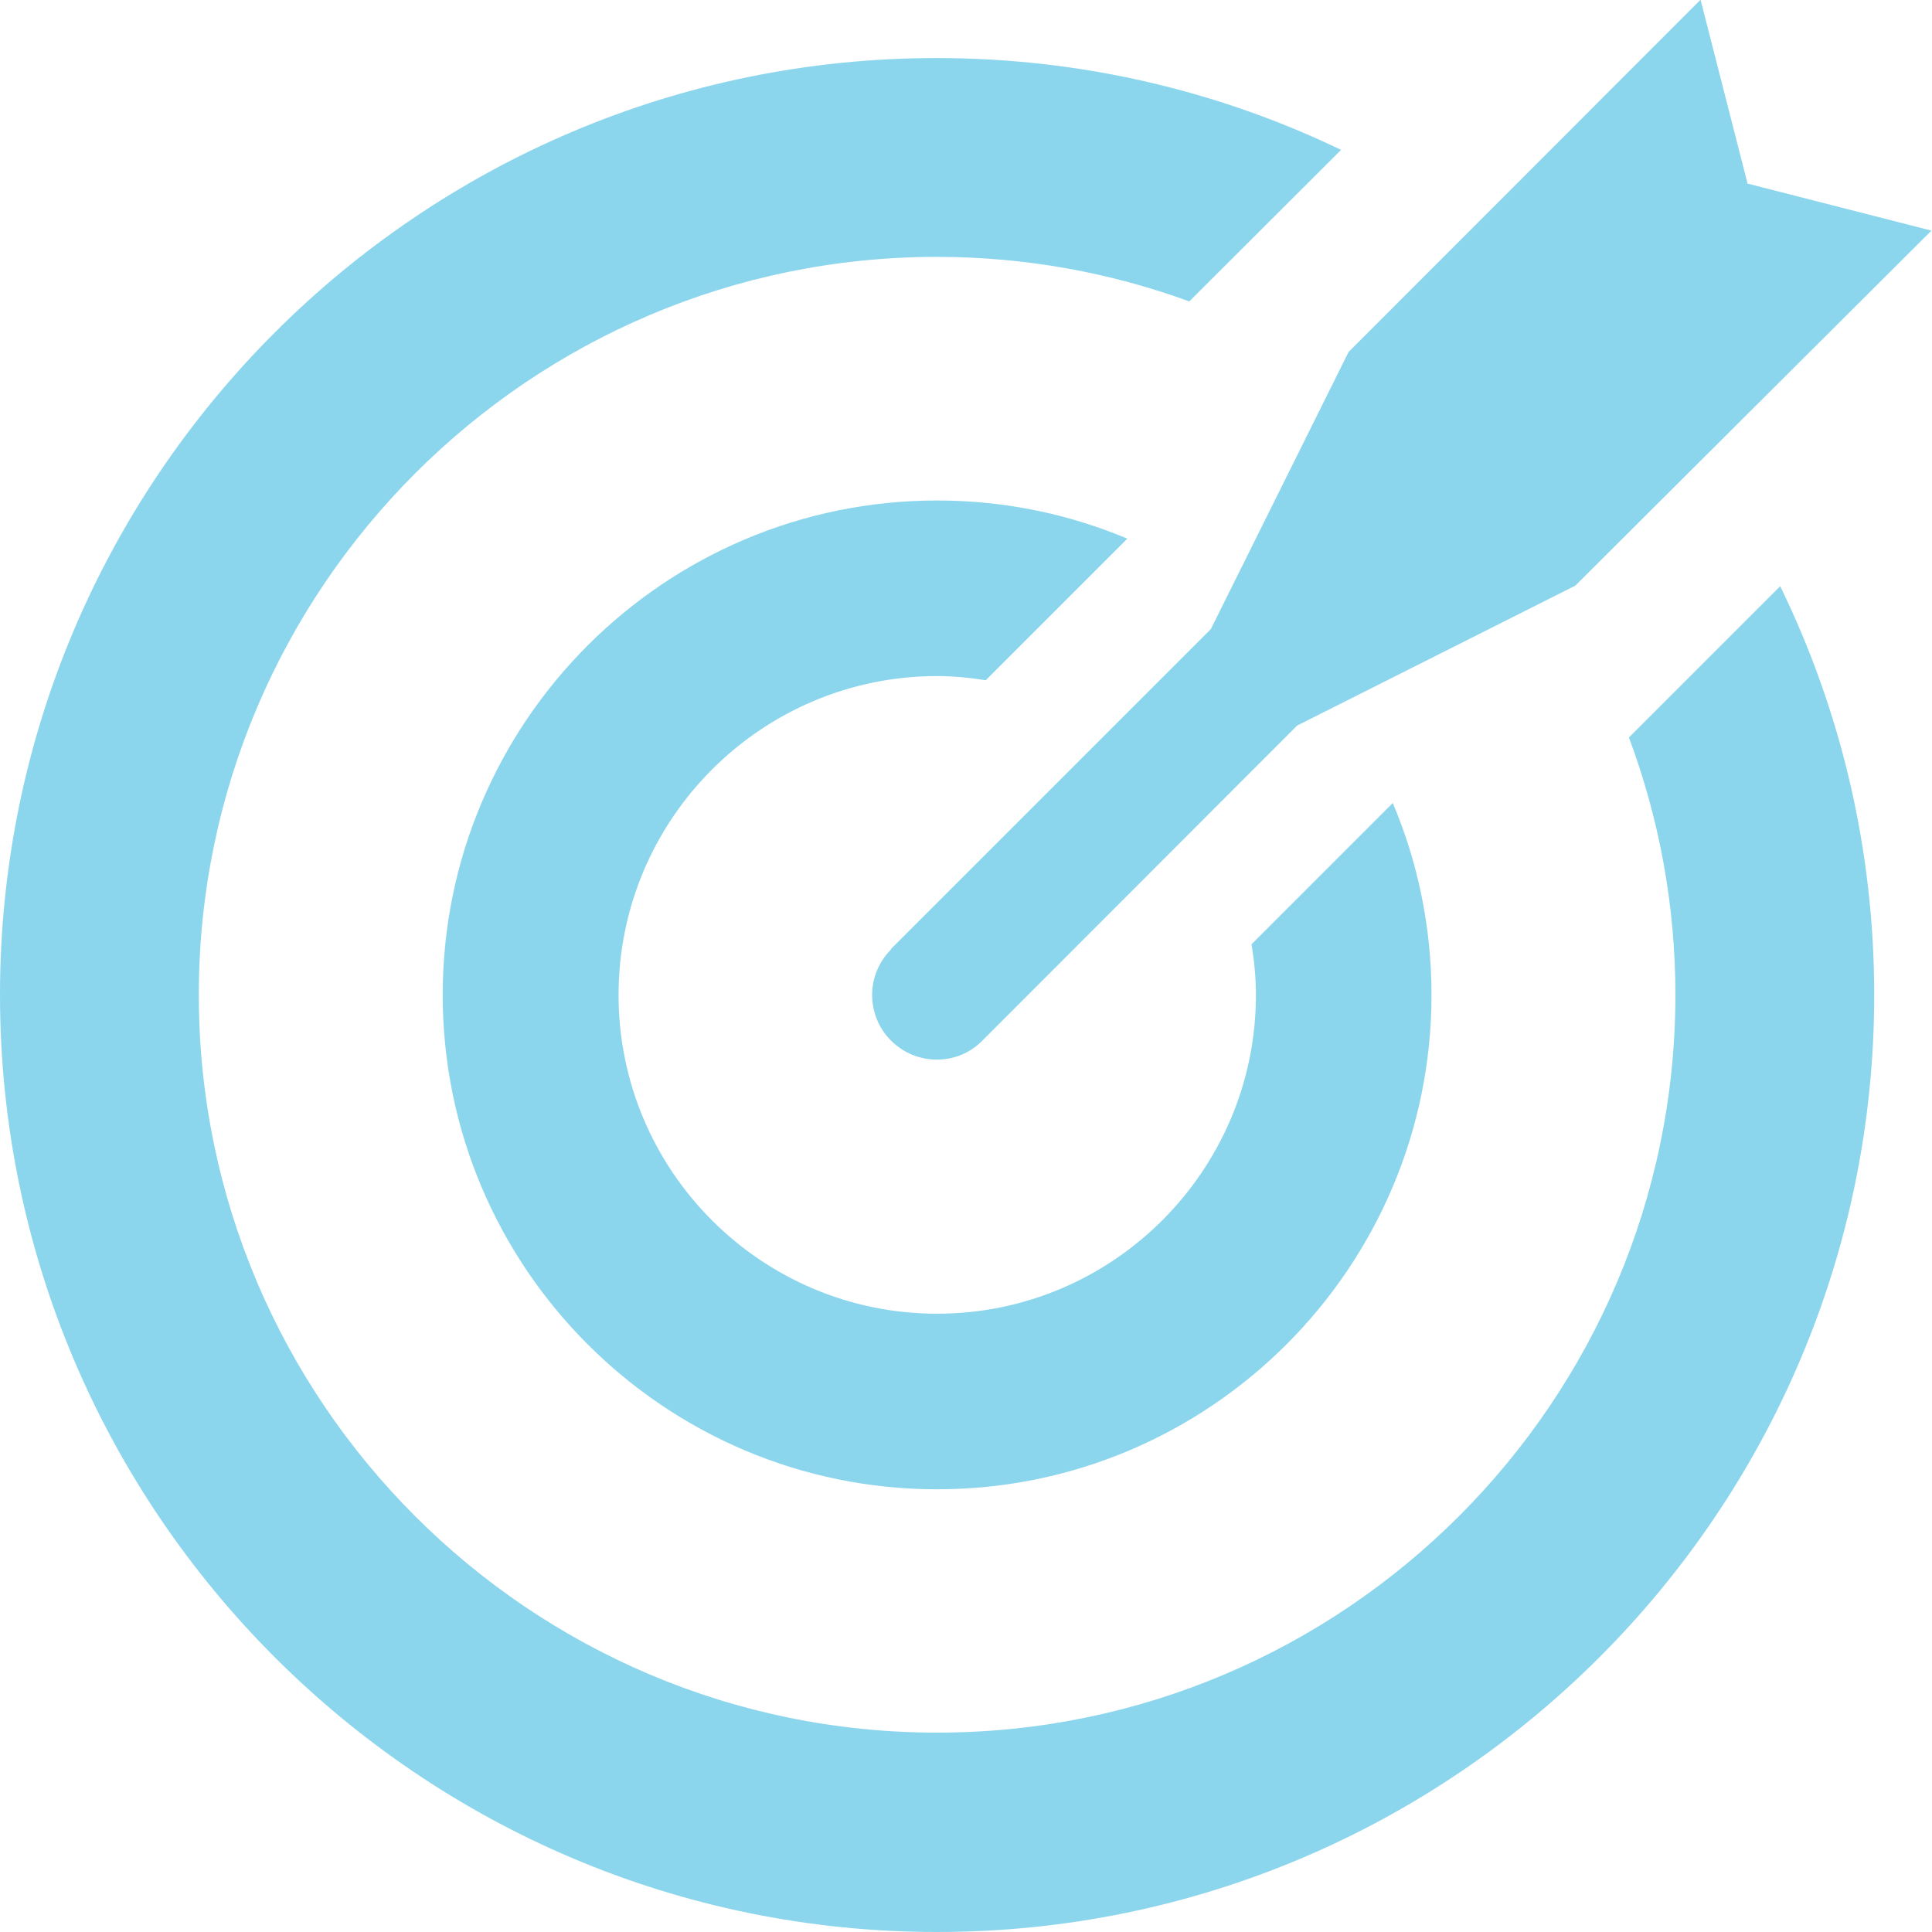
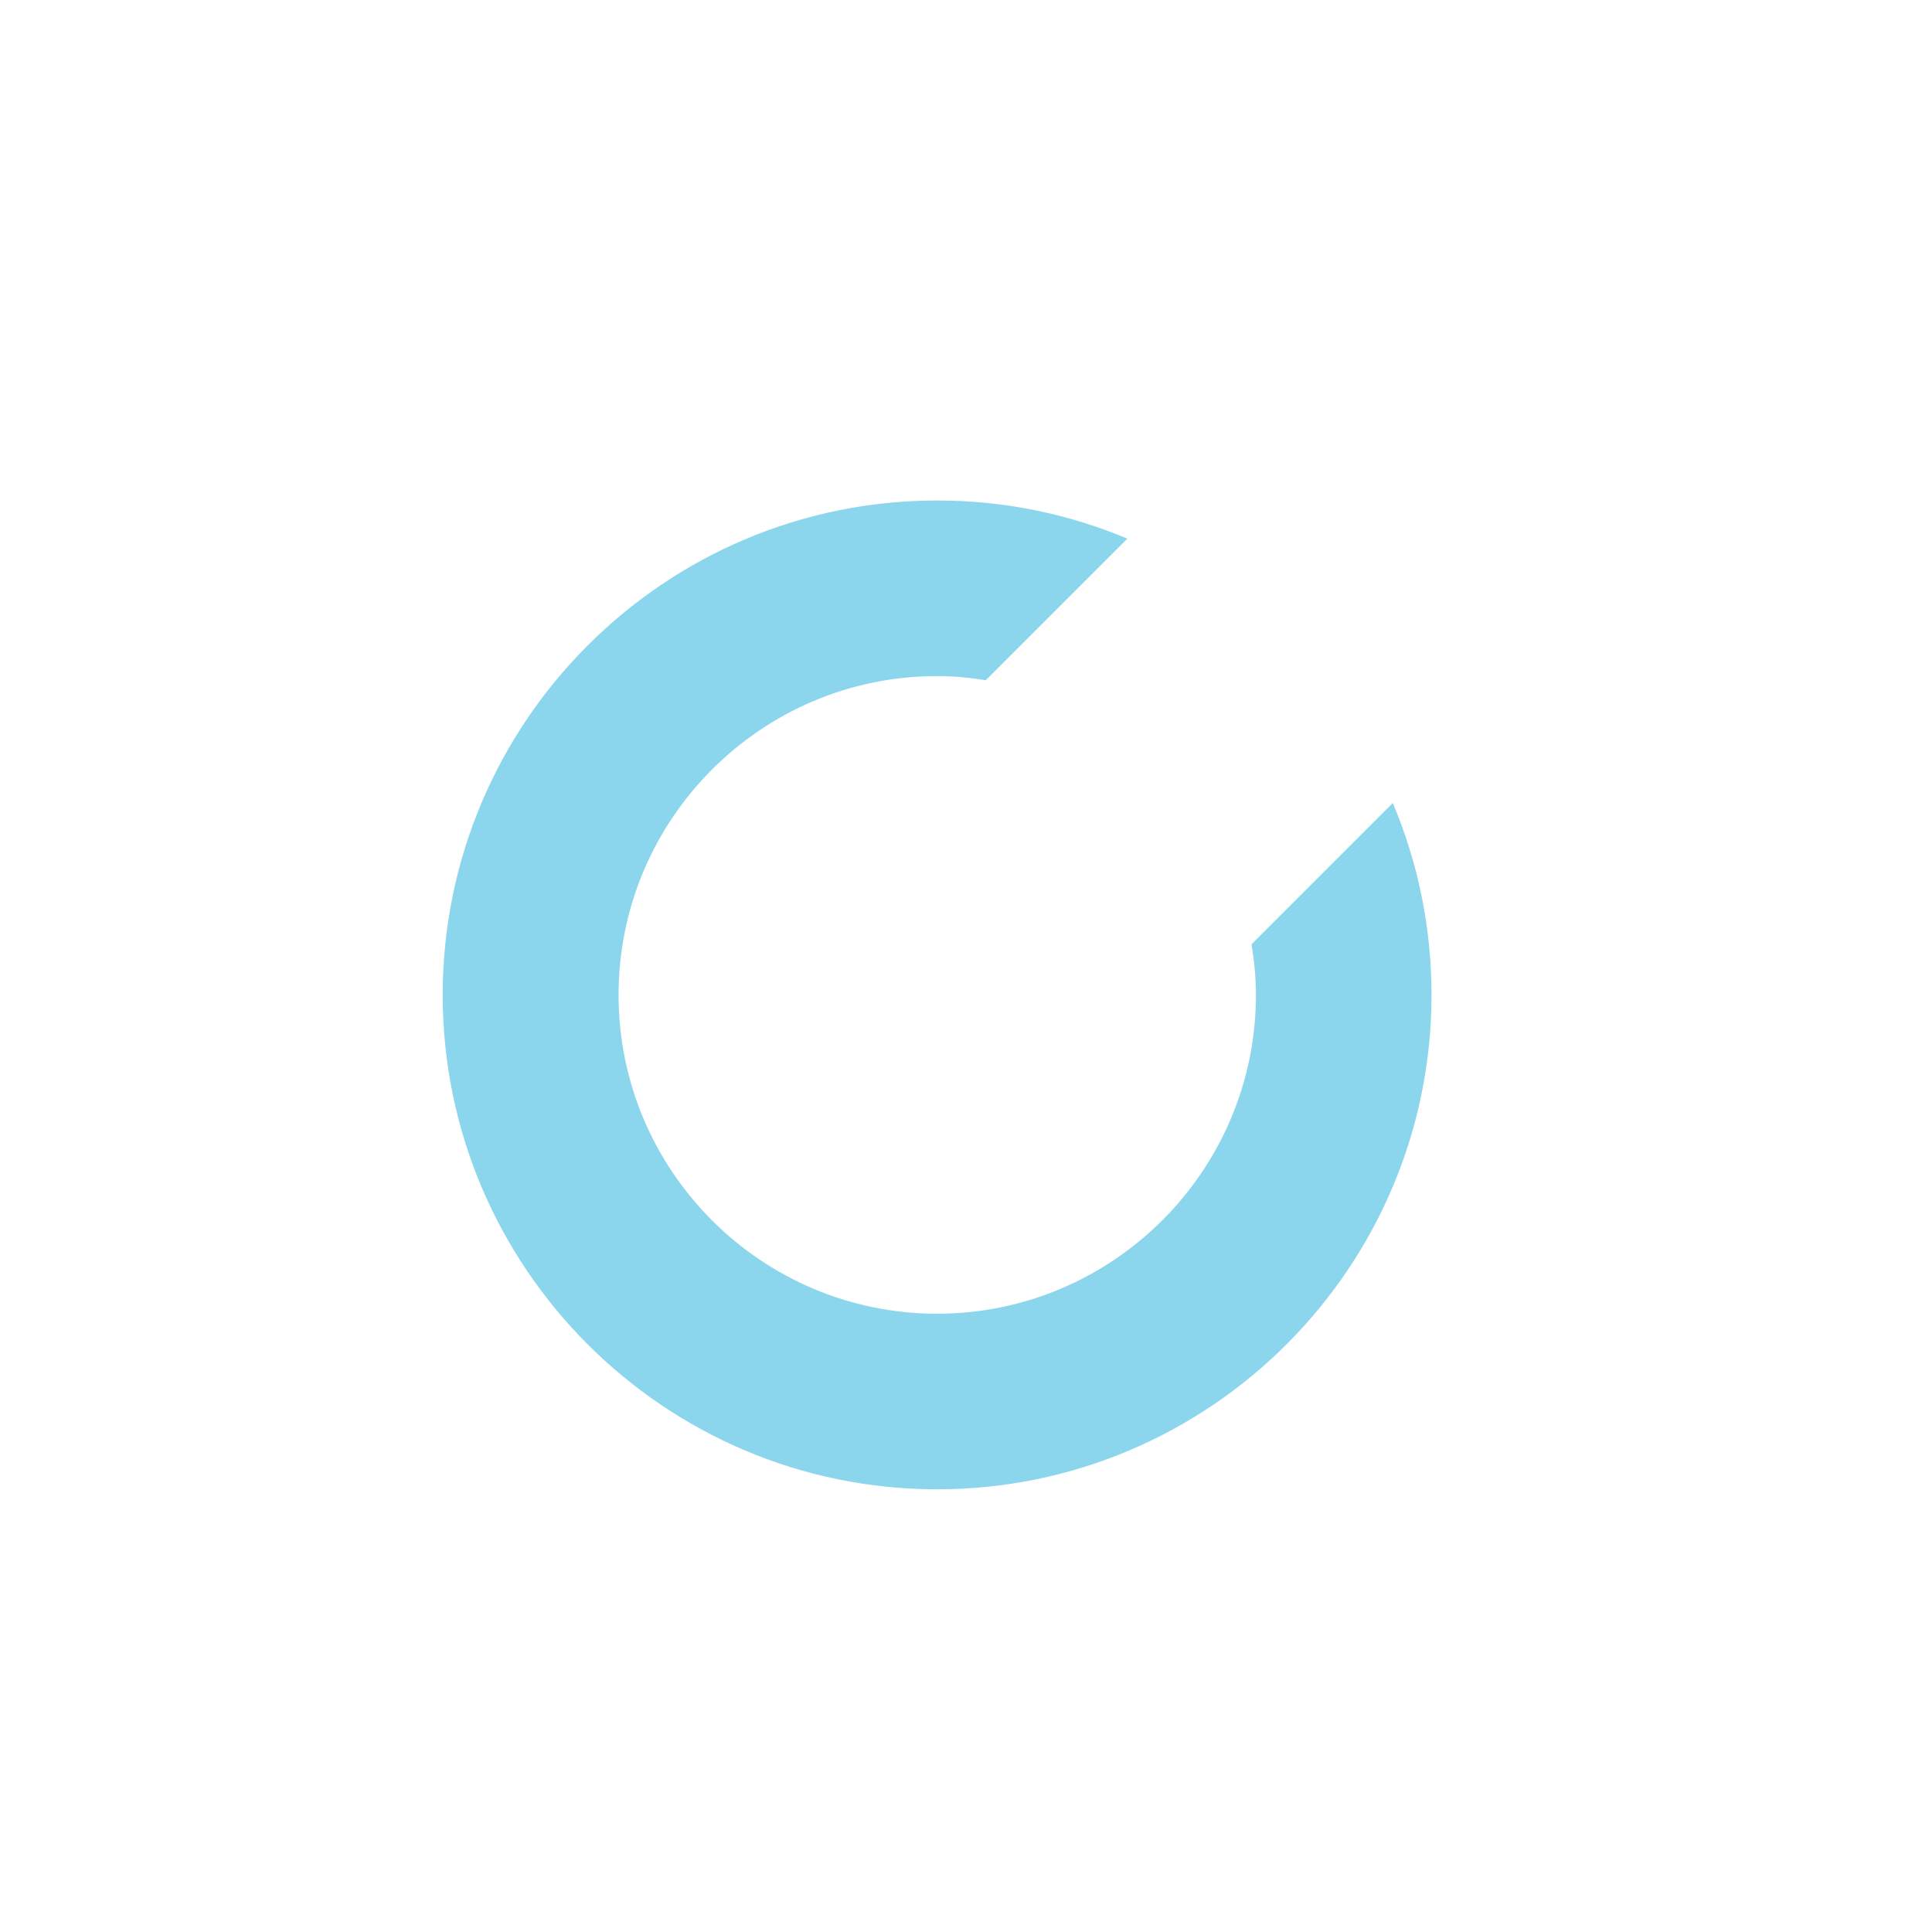
<svg xmlns="http://www.w3.org/2000/svg" id="_レイヤー_2" viewBox="0 0 69.87 69.87">
  <defs>
    <style>.cls-1{fill:#8cd6ed;stroke-width:0px;}</style>
  </defs>
  <g id="_レイヤー_3">
-     <path class="cls-1" d="M58.91,26.67c1.08,2.9,1.68,6.03,1.68,9.3,0,14.72-11.98,26.69-26.7,26.69S7.19,50.7,7.19,35.98s11.98-26.69,26.69-26.69c3.21,0,6.28.57,9.13,1.61l5.49-5.48c-4.43-2.13-9.39-3.32-14.62-3.32C15.2,2.09,0,17.29,0,35.98s15.2,33.89,33.89,33.89,33.89-15.2,33.89-33.89c0-5.29-1.22-10.31-3.4-14.78l-5.47,5.47Z" />
-     <path class="cls-1" d="M33.89,24.45c.6,0,1.18.06,1.76.15l5.12-5.12c-2.12-.89-4.44-1.38-6.88-1.38-9.86,0-17.88,8.02-17.88,17.88s8.02,17.88,17.88,17.88,17.88-8.02,17.88-17.88c0-2.46-.5-4.81-1.4-6.94l-5.11,5.11c.1.6.16,1.2.16,1.83,0,6.35-5.17,11.53-11.53,11.53s-11.52-5.17-11.52-11.53,5.17-11.53,11.52-11.53Z" />
-     <path class="cls-1" d="M32.23,34.33c-.44.44-.69,1.03-.69,1.65s.24,1.21.68,1.65c.44.44,1.03.69,1.66.69s1.21-.24,1.65-.69l11.38-11.39,10.06-5.06,12.88-12.84-6.65-1.7-1.7-6.65-12.73,12.74-4.98,10.02-11.57,11.57Z" />
+     <path class="cls-1" d="M33.89,24.45c.6,0,1.18.06,1.76.15l5.12-5.12c-2.12-.89-4.44-1.38-6.88-1.38-9.86,0-17.88,8.02-17.88,17.88s8.02,17.88,17.88,17.88,17.88-8.02,17.88-17.88c0-2.46-.5-4.81-1.4-6.94l-5.11,5.11c.1.6.16,1.2.16,1.83,0,6.35-5.17,11.53-11.53,11.53s-11.52-5.17-11.52-11.53,5.17-11.53,11.52-11.53" />
  </g>
</svg>